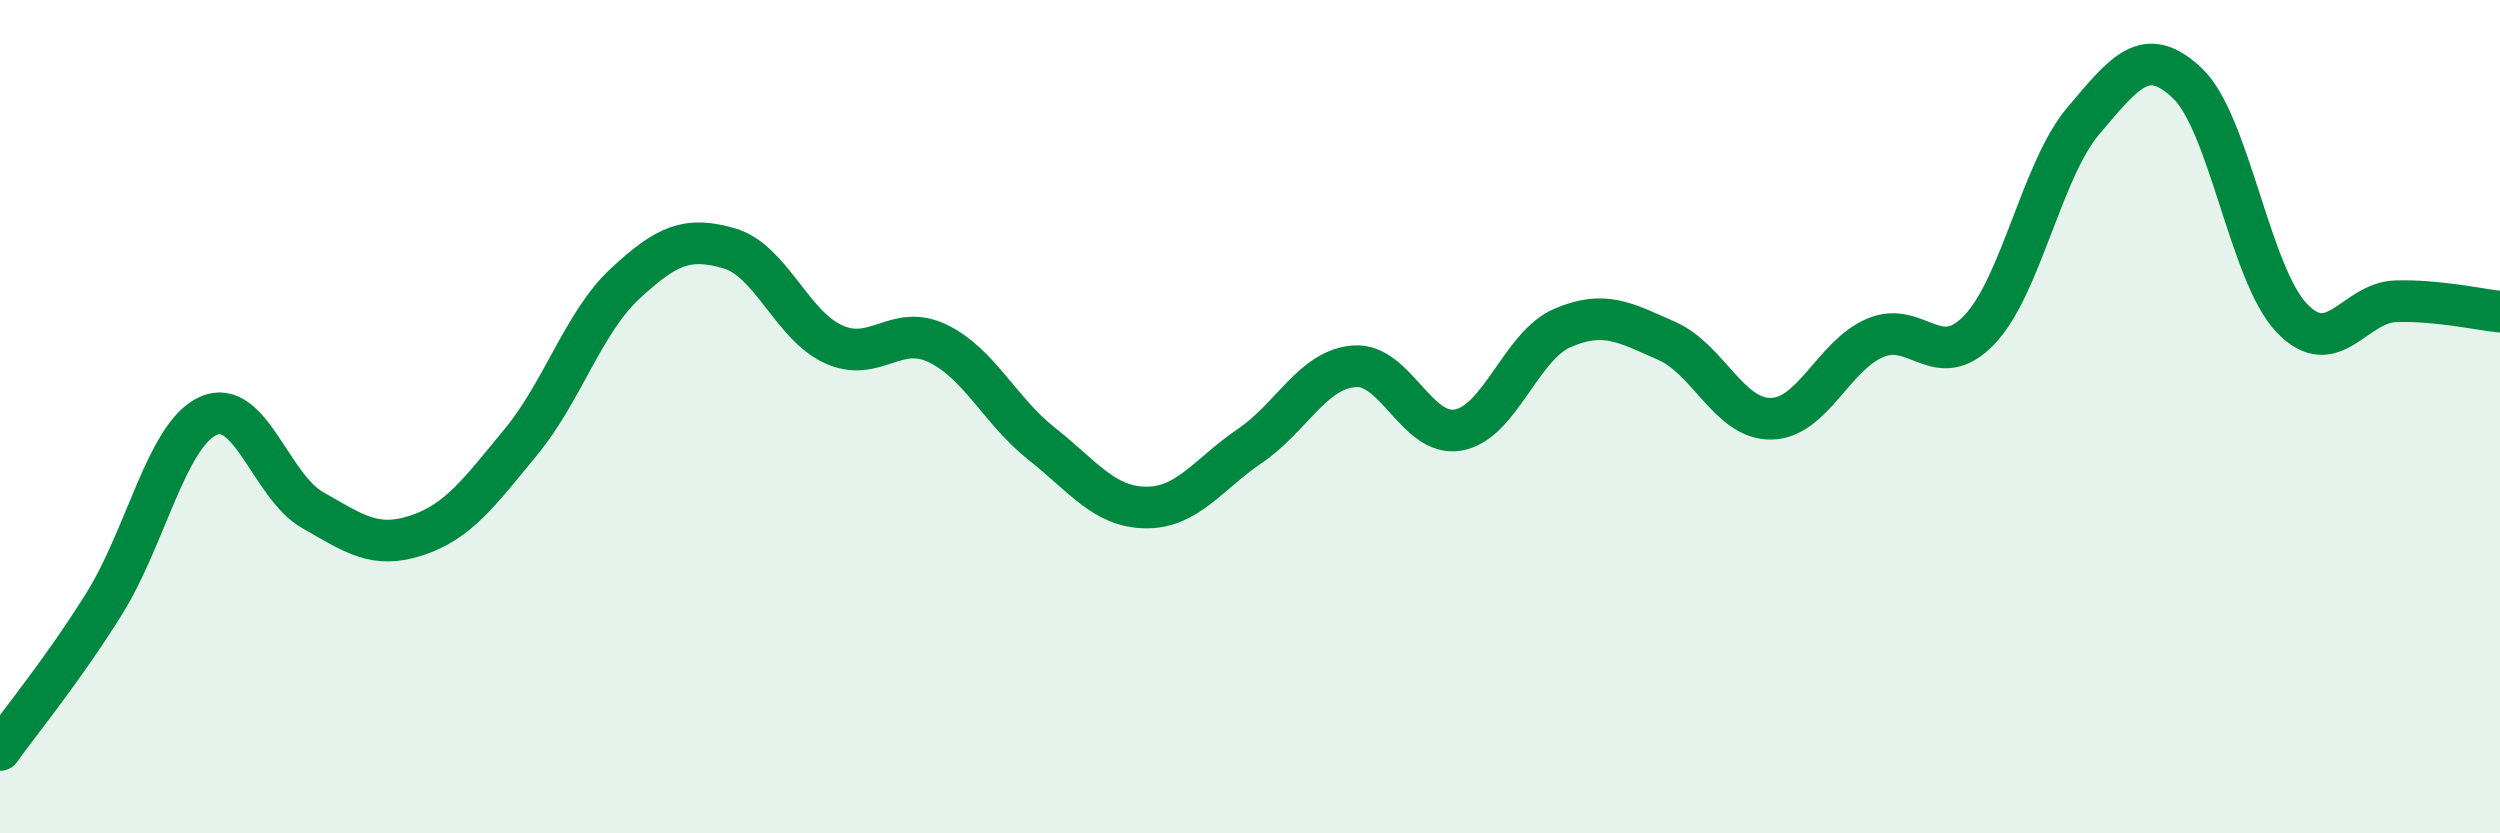
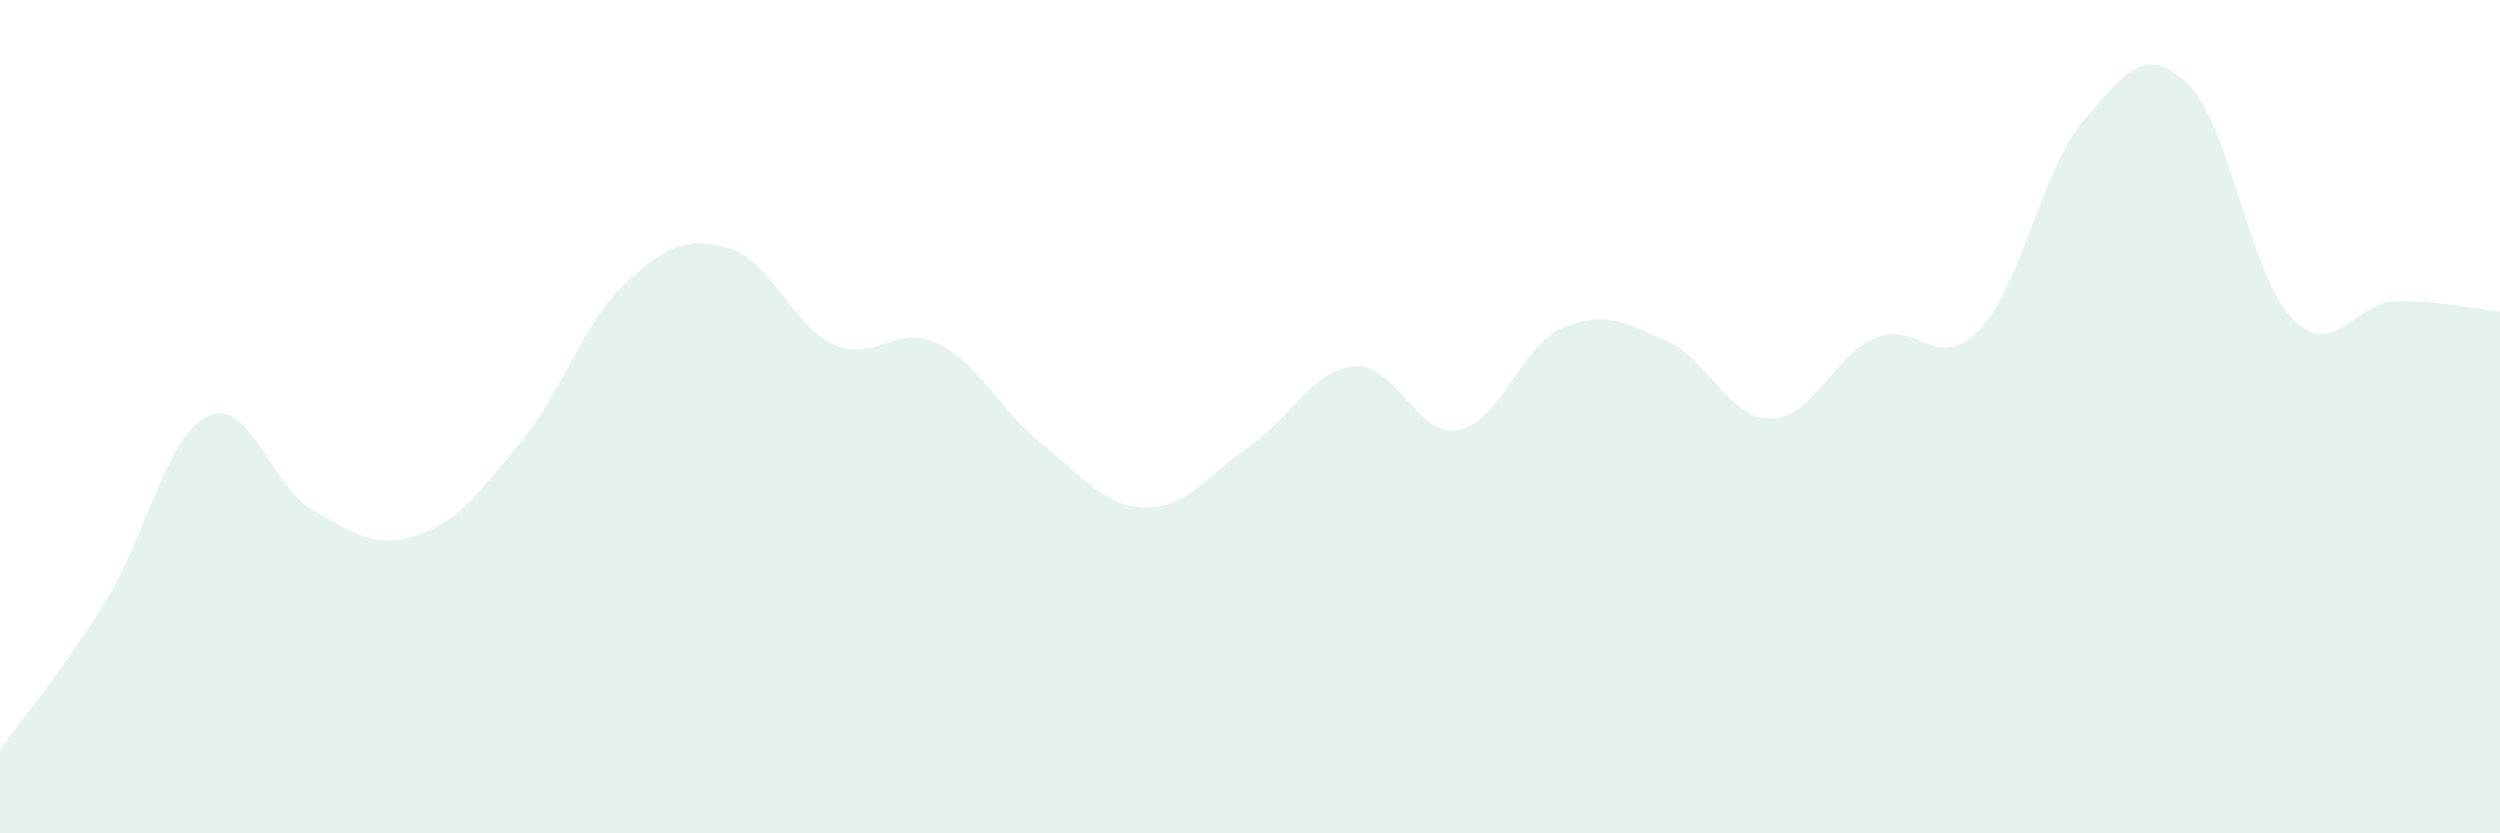
<svg xmlns="http://www.w3.org/2000/svg" width="60" height="20" viewBox="0 0 60 20">
  <path d="M 0,18 C 0.5,17.3 1.5,16.09 2.5,14.49 C 3.5,12.89 4,10.43 5,9.98 C 6,9.53 6.5,11.67 7.5,12.24 C 8.5,12.81 9,13.18 10,12.85 C 11,12.52 11.5,11.82 12.5,10.61 C 13.5,9.4 14,7.74 15,6.81 C 16,5.88 16.5,5.67 17.5,5.96 C 18.5,6.25 19,7.8 20,8.26 C 21,8.72 21.5,7.76 22.5,8.24 C 23.5,8.72 24,9.86 25,10.65 C 26,11.44 26.5,12.17 27.5,12.18 C 28.5,12.19 29,11.38 30,10.7 C 31,10.02 31.5,8.87 32.5,8.79 C 33.5,8.71 34,10.5 35,10.32 C 36,10.14 36.5,8.3 37.5,7.87 C 38.5,7.44 39,7.74 40,8.18 C 41,8.62 41.5,10.06 42.5,10.05 C 43.5,10.04 44,8.54 45,8.11 C 46,7.68 46.5,8.96 47.5,7.92 C 48.5,6.88 49,4.08 50,2.9 C 51,1.72 51.5,1.05 52.5,2 C 53.5,2.95 54,6.58 55,7.63 C 56,8.68 56.5,7.26 57.5,7.23 C 58.5,7.2 59.5,7.43 60,7.48L60 20L0 20Z" fill="#008740" opacity="0.1" stroke-linecap="round" stroke-linejoin="round" />
-   <path d="M 0,18 C 0.5,17.3 1.5,16.09 2.5,14.49 C 3.5,12.89 4,10.43 5,9.98 C 6,9.53 6.5,11.67 7.5,12.24 C 8.5,12.81 9,13.18 10,12.85 C 11,12.52 11.5,11.82 12.5,10.61 C 13.5,9.4 14,7.74 15,6.81 C 16,5.88 16.5,5.67 17.5,5.96 C 18.5,6.25 19,7.8 20,8.26 C 21,8.72 21.5,7.76 22.5,8.24 C 23.5,8.72 24,9.86 25,10.65 C 26,11.44 26.5,12.17 27.5,12.18 C 28.5,12.19 29,11.38 30,10.7 C 31,10.02 31.5,8.87 32.5,8.79 C 33.5,8.71 34,10.5 35,10.32 C 36,10.14 36.5,8.3 37.5,7.87 C 38.5,7.44 39,7.74 40,8.18 C 41,8.62 41.5,10.06 42.5,10.05 C 43.5,10.04 44,8.54 45,8.11 C 46,7.68 46.5,8.96 47.5,7.92 C 48.5,6.88 49,4.08 50,2.9 C 51,1.72 51.5,1.05 52.5,2 C 53.5,2.95 54,6.58 55,7.63 C 56,8.68 56.5,7.26 57.5,7.23 C 58.5,7.2 59.5,7.43 60,7.48" stroke="#008740" stroke-width="1" fill="none" stroke-linecap="round" stroke-linejoin="round" />
</svg>